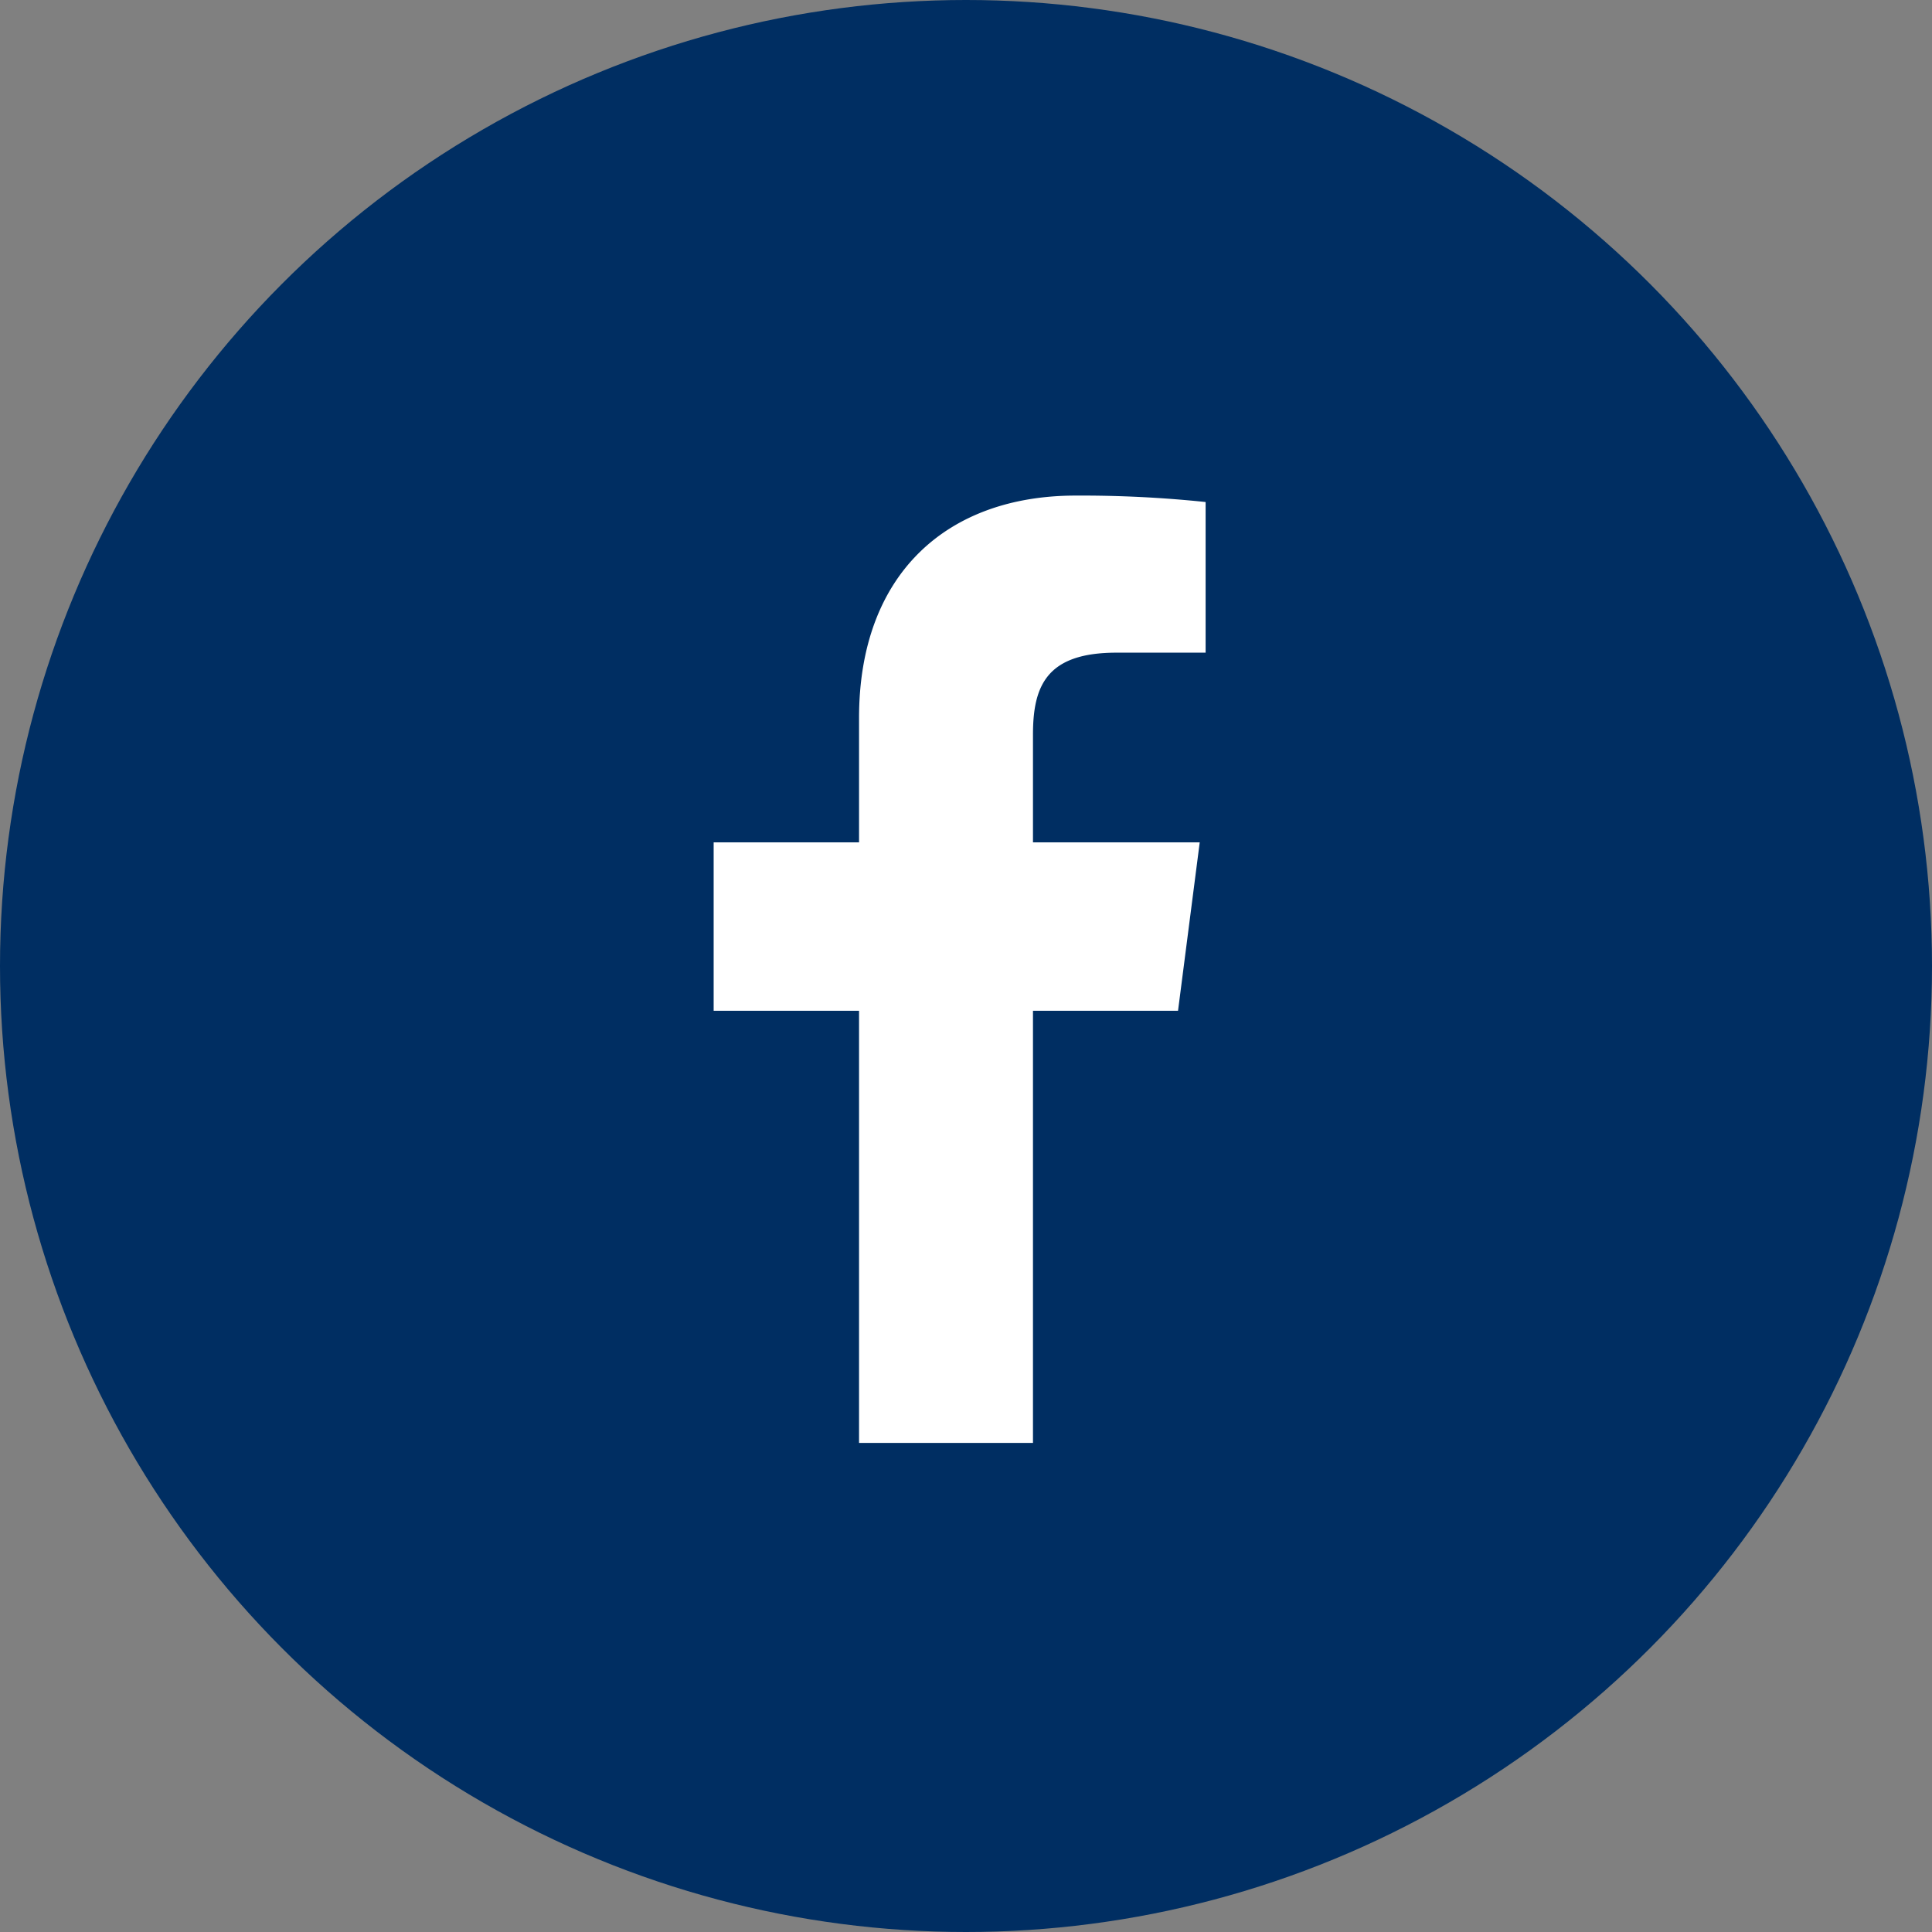
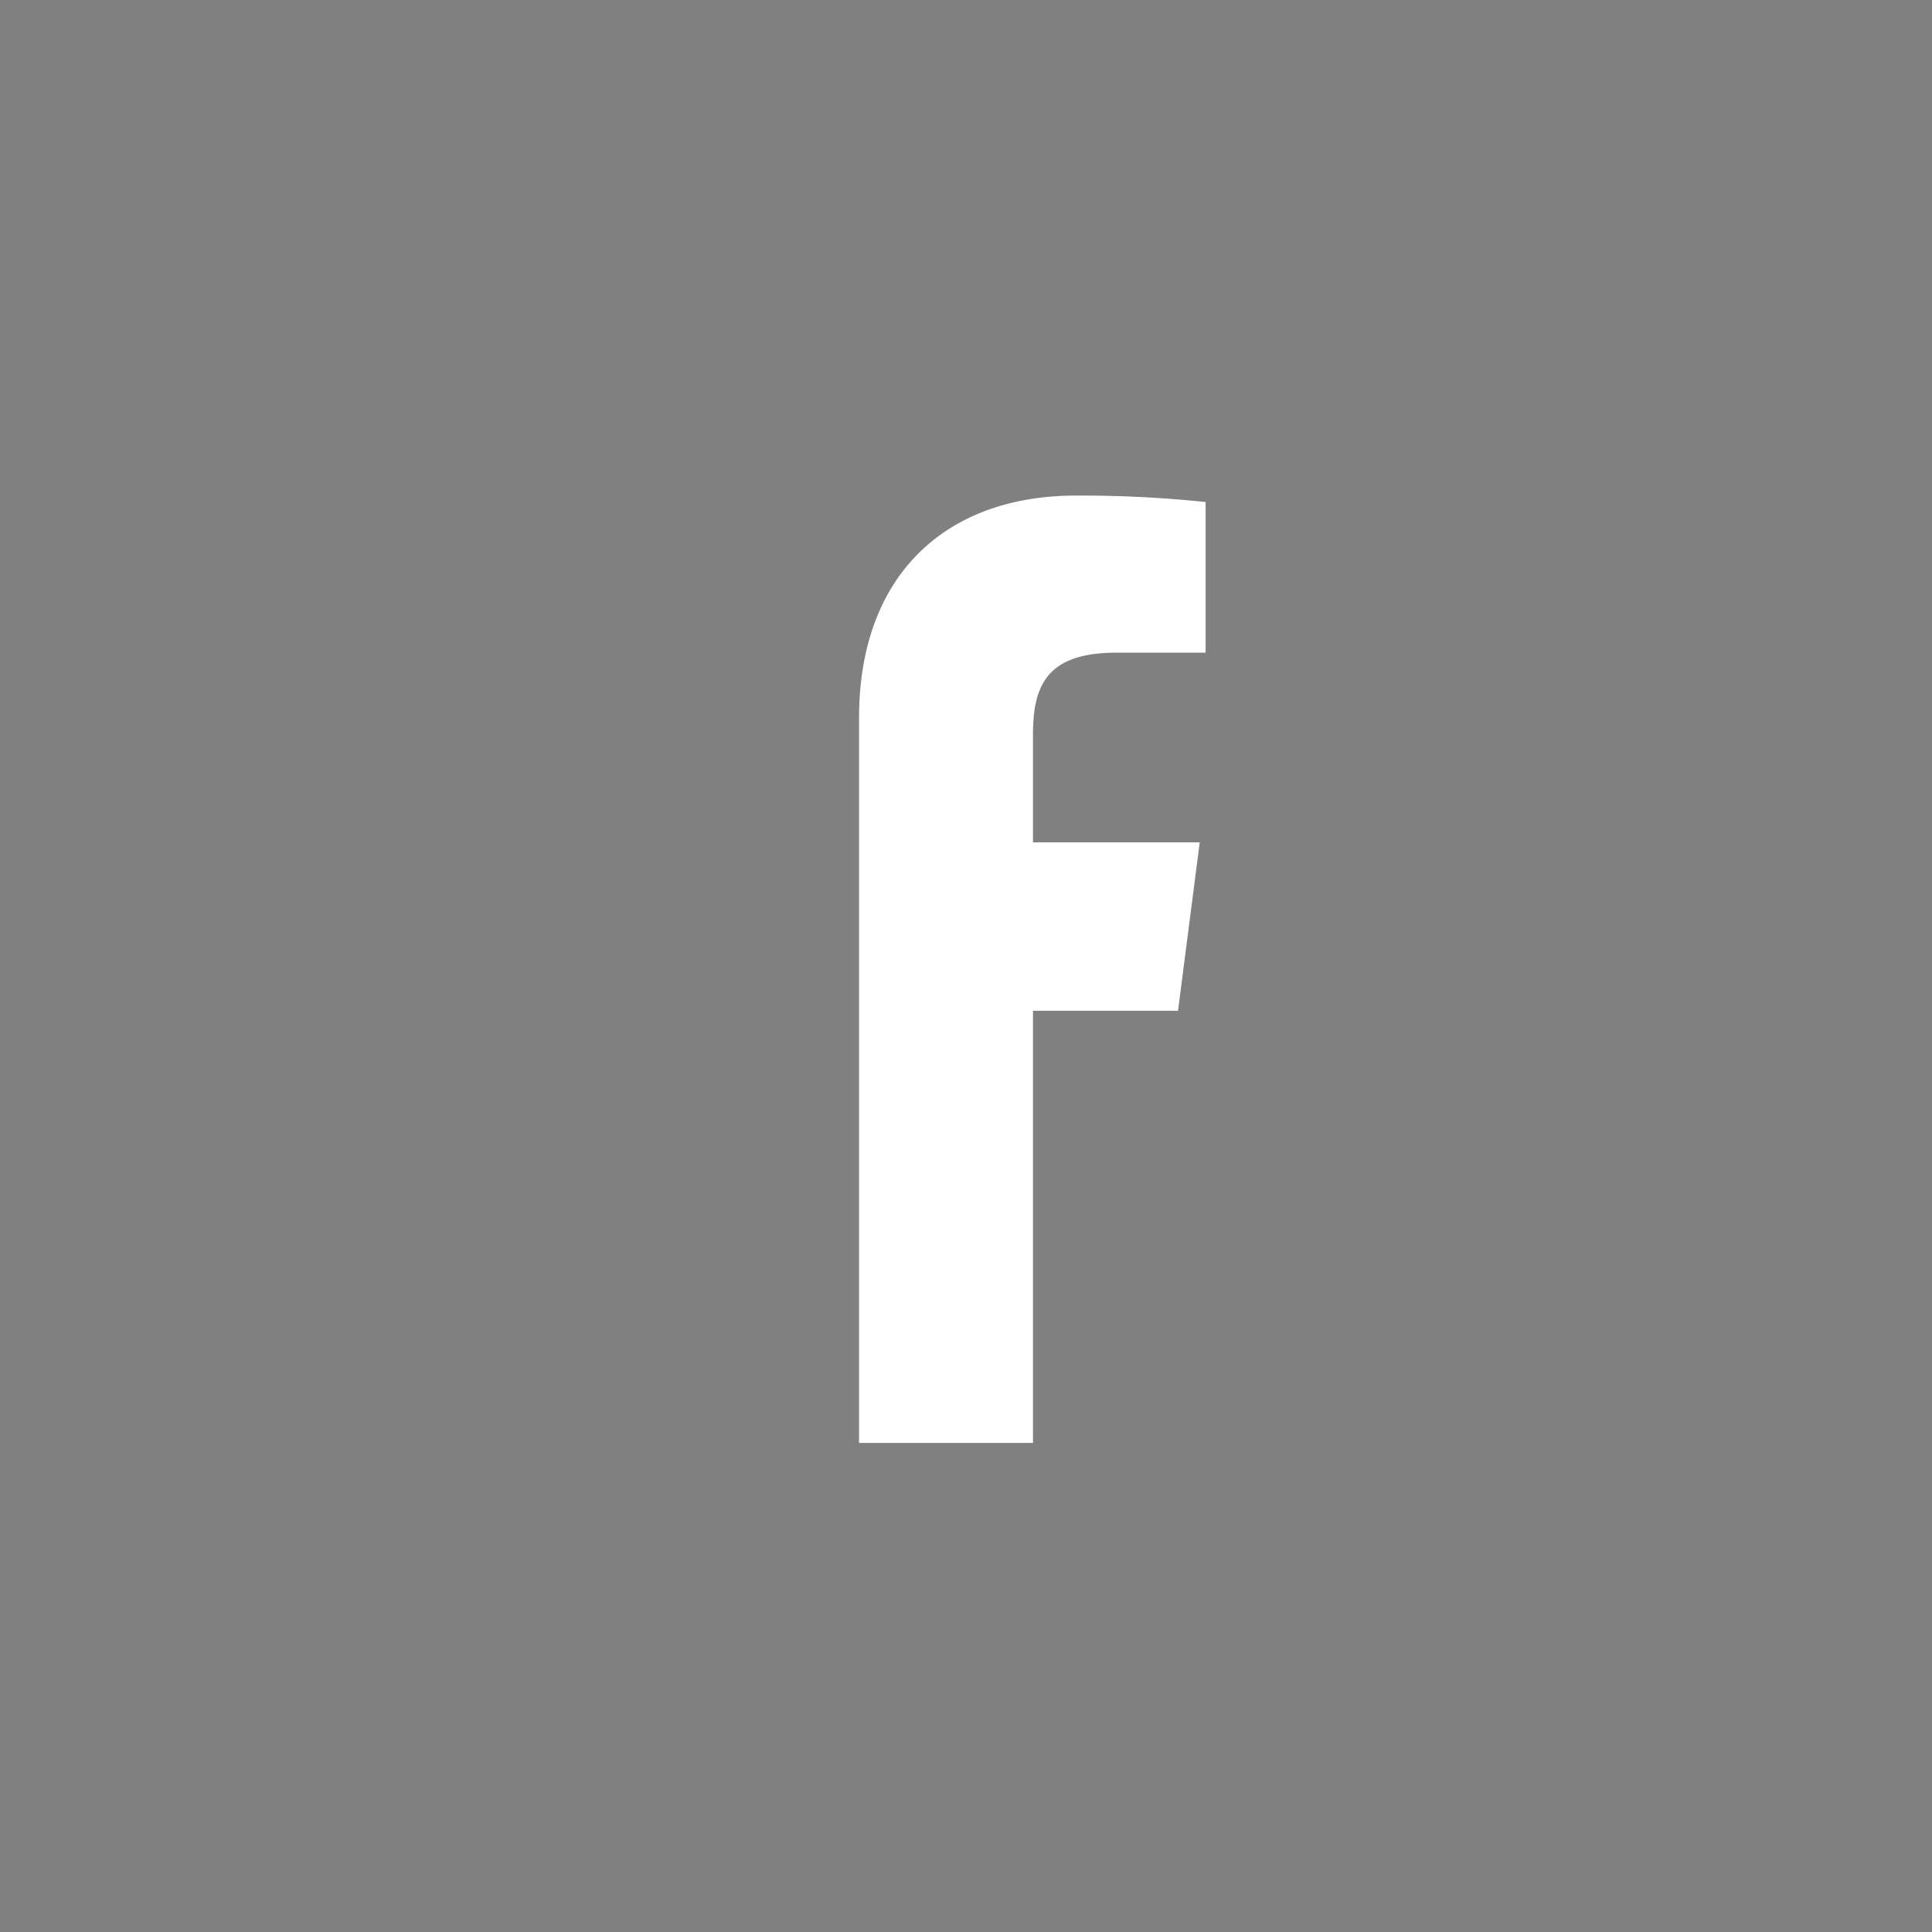
<svg xmlns="http://www.w3.org/2000/svg" width="39" height="39" viewBox="0 0 39 39">
  <rect x="0" y="0" width="39" height="39" fill="#808080" stroke="none" />
  <g id="Group_8337" data-name="Group 8337" transform="translate(-1426 -2813)">
-     <circle id="Ellipse_23" data-name="Ellipse 23" cx="19.5" cy="19.5" r="19.5" transform="translate(1426 2813)" fill="#002e62" />
-     <path id="Path_4829" data-name="Path 4829" d="M6.446,19.419V10.7H9.374l.438-3.4H6.446V5.126c0-.984.273-1.655,1.685-1.655h1.8V.43A24.126,24.126,0,0,0,7.308.3C4.712.3,2.935,1.88,2.935,4.789V7.3H0v3.4H2.935v8.723h3.51Z" transform="translate(1440.406 2822.704)" fill="#fff" />
+     <path id="Path_4829" data-name="Path 4829" d="M6.446,19.419V10.7H9.374l.438-3.4H6.446V5.126c0-.984.273-1.655,1.685-1.655h1.8V.43A24.126,24.126,0,0,0,7.308.3C4.712.3,2.935,1.88,2.935,4.789V7.3v3.4H2.935v8.723h3.51Z" transform="translate(1440.406 2822.704)" fill="#fff" />
  </g>
</svg>